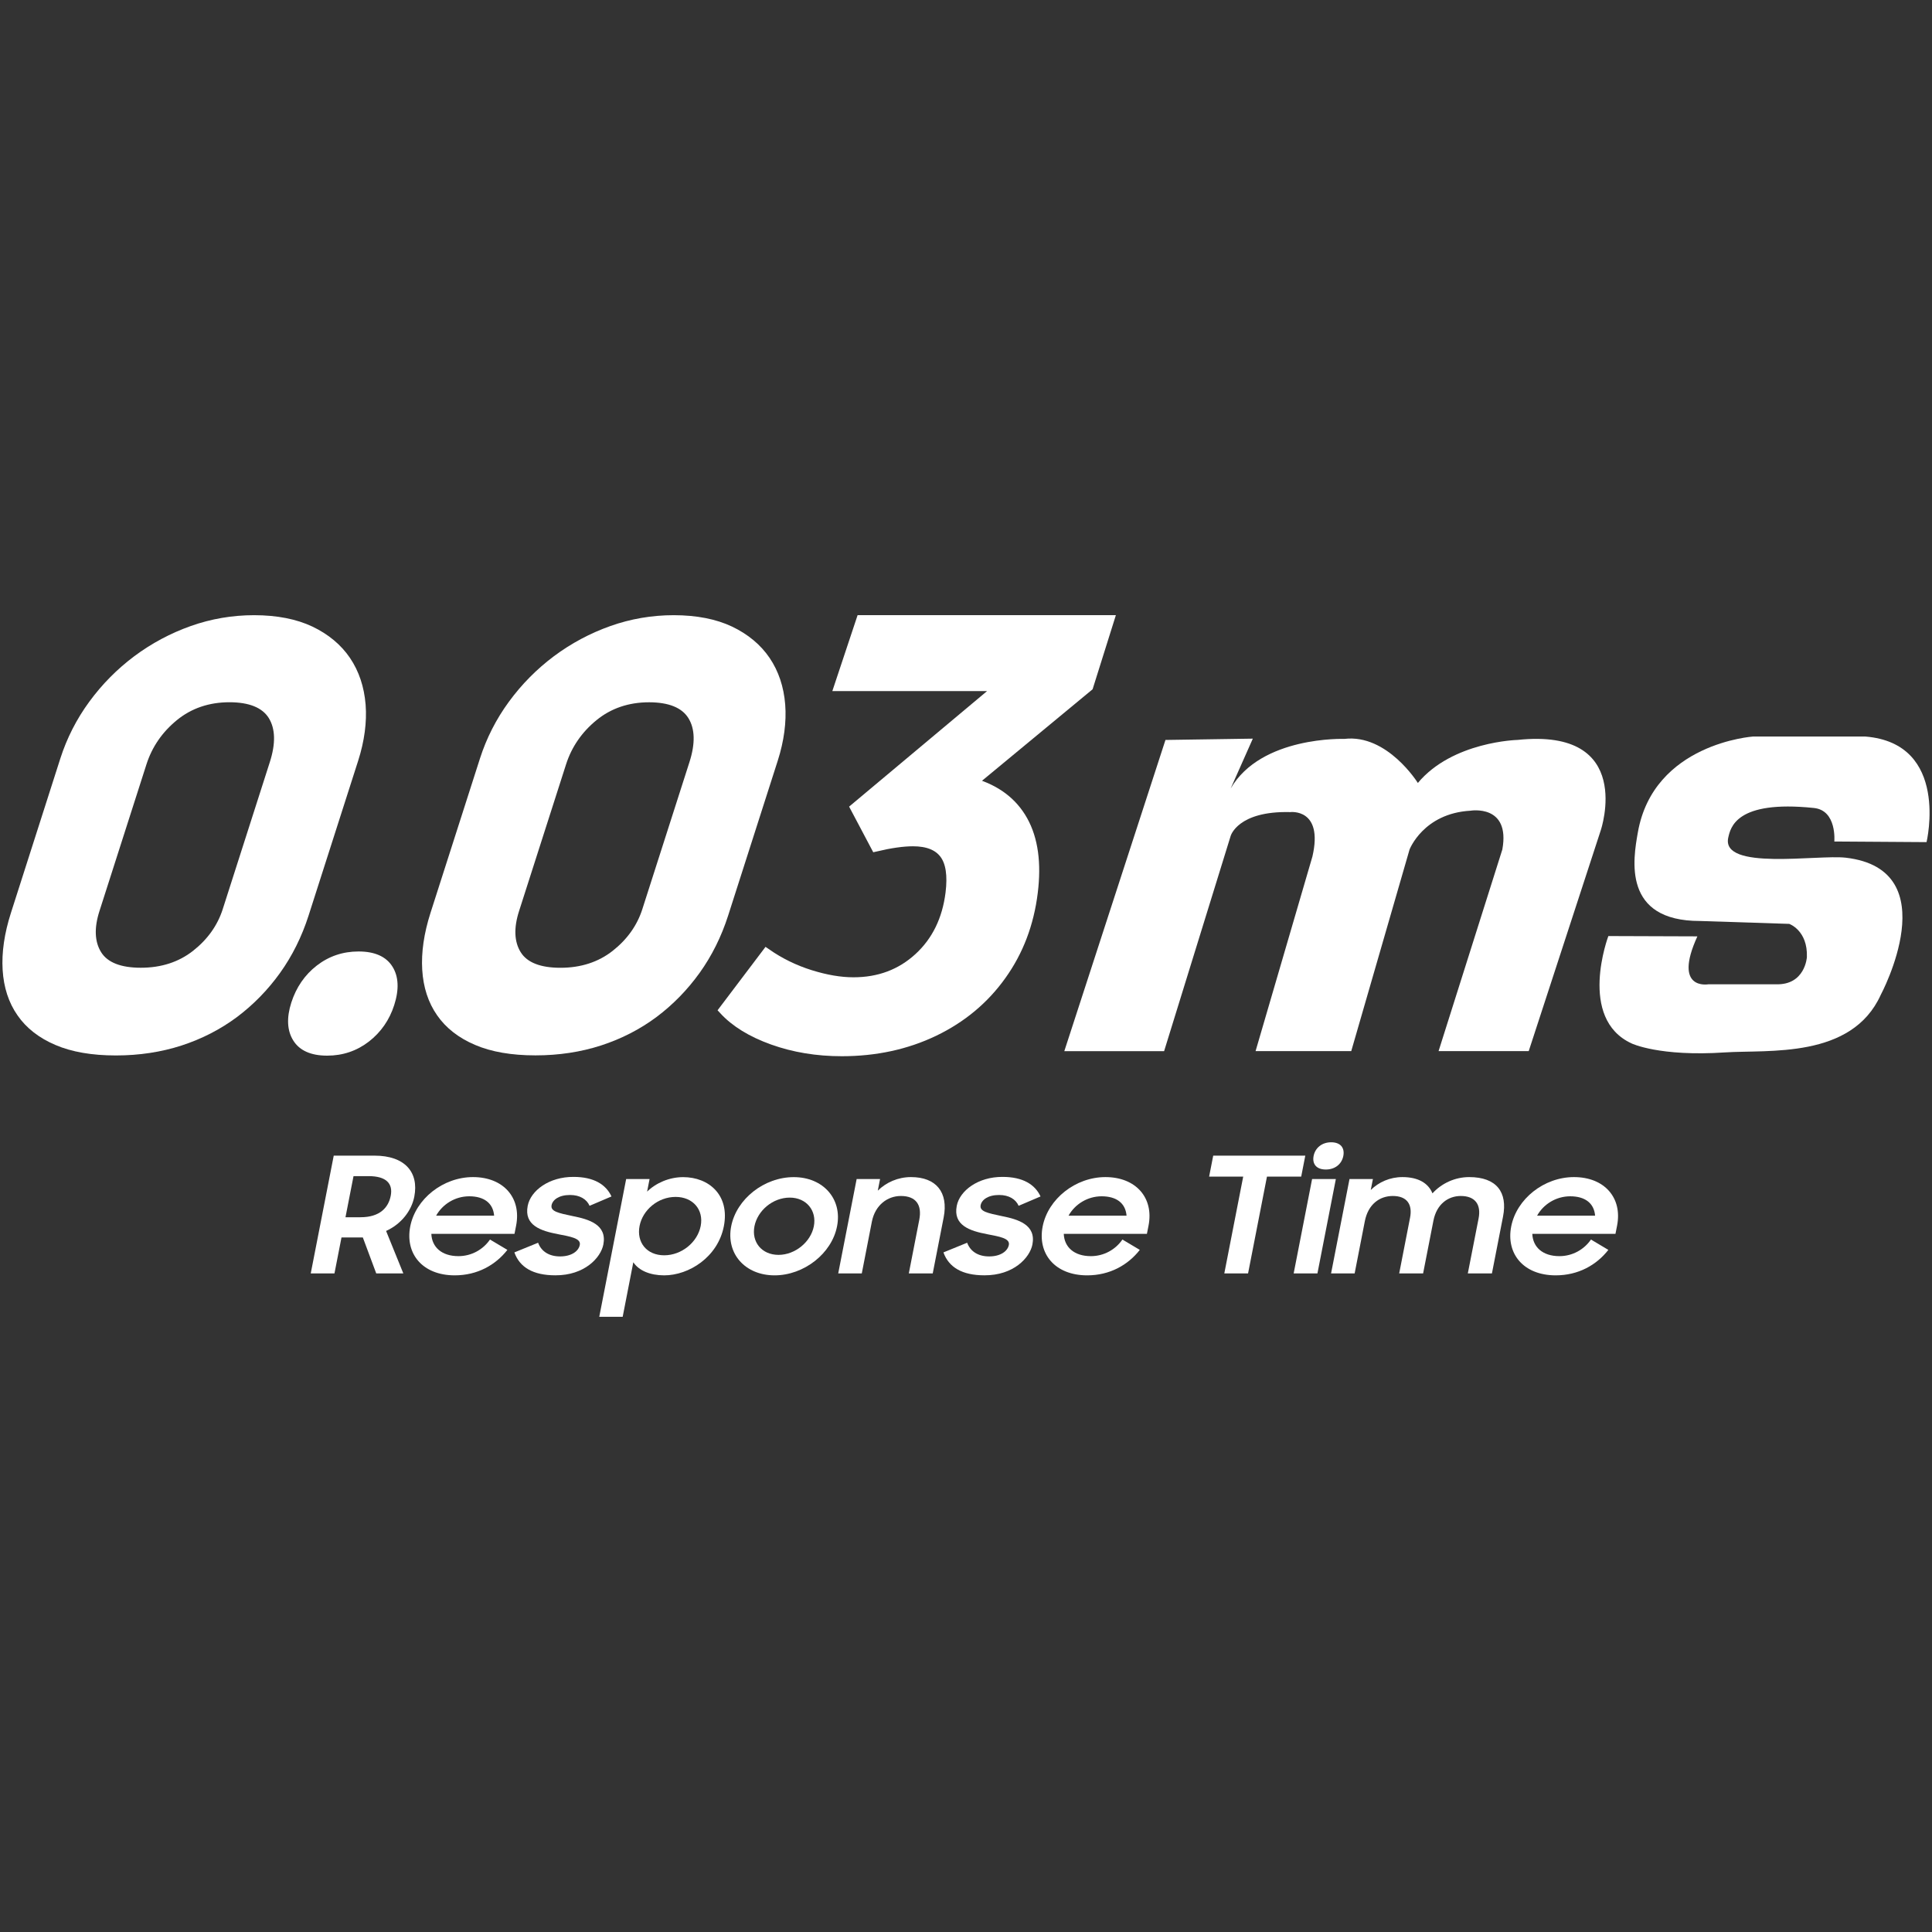
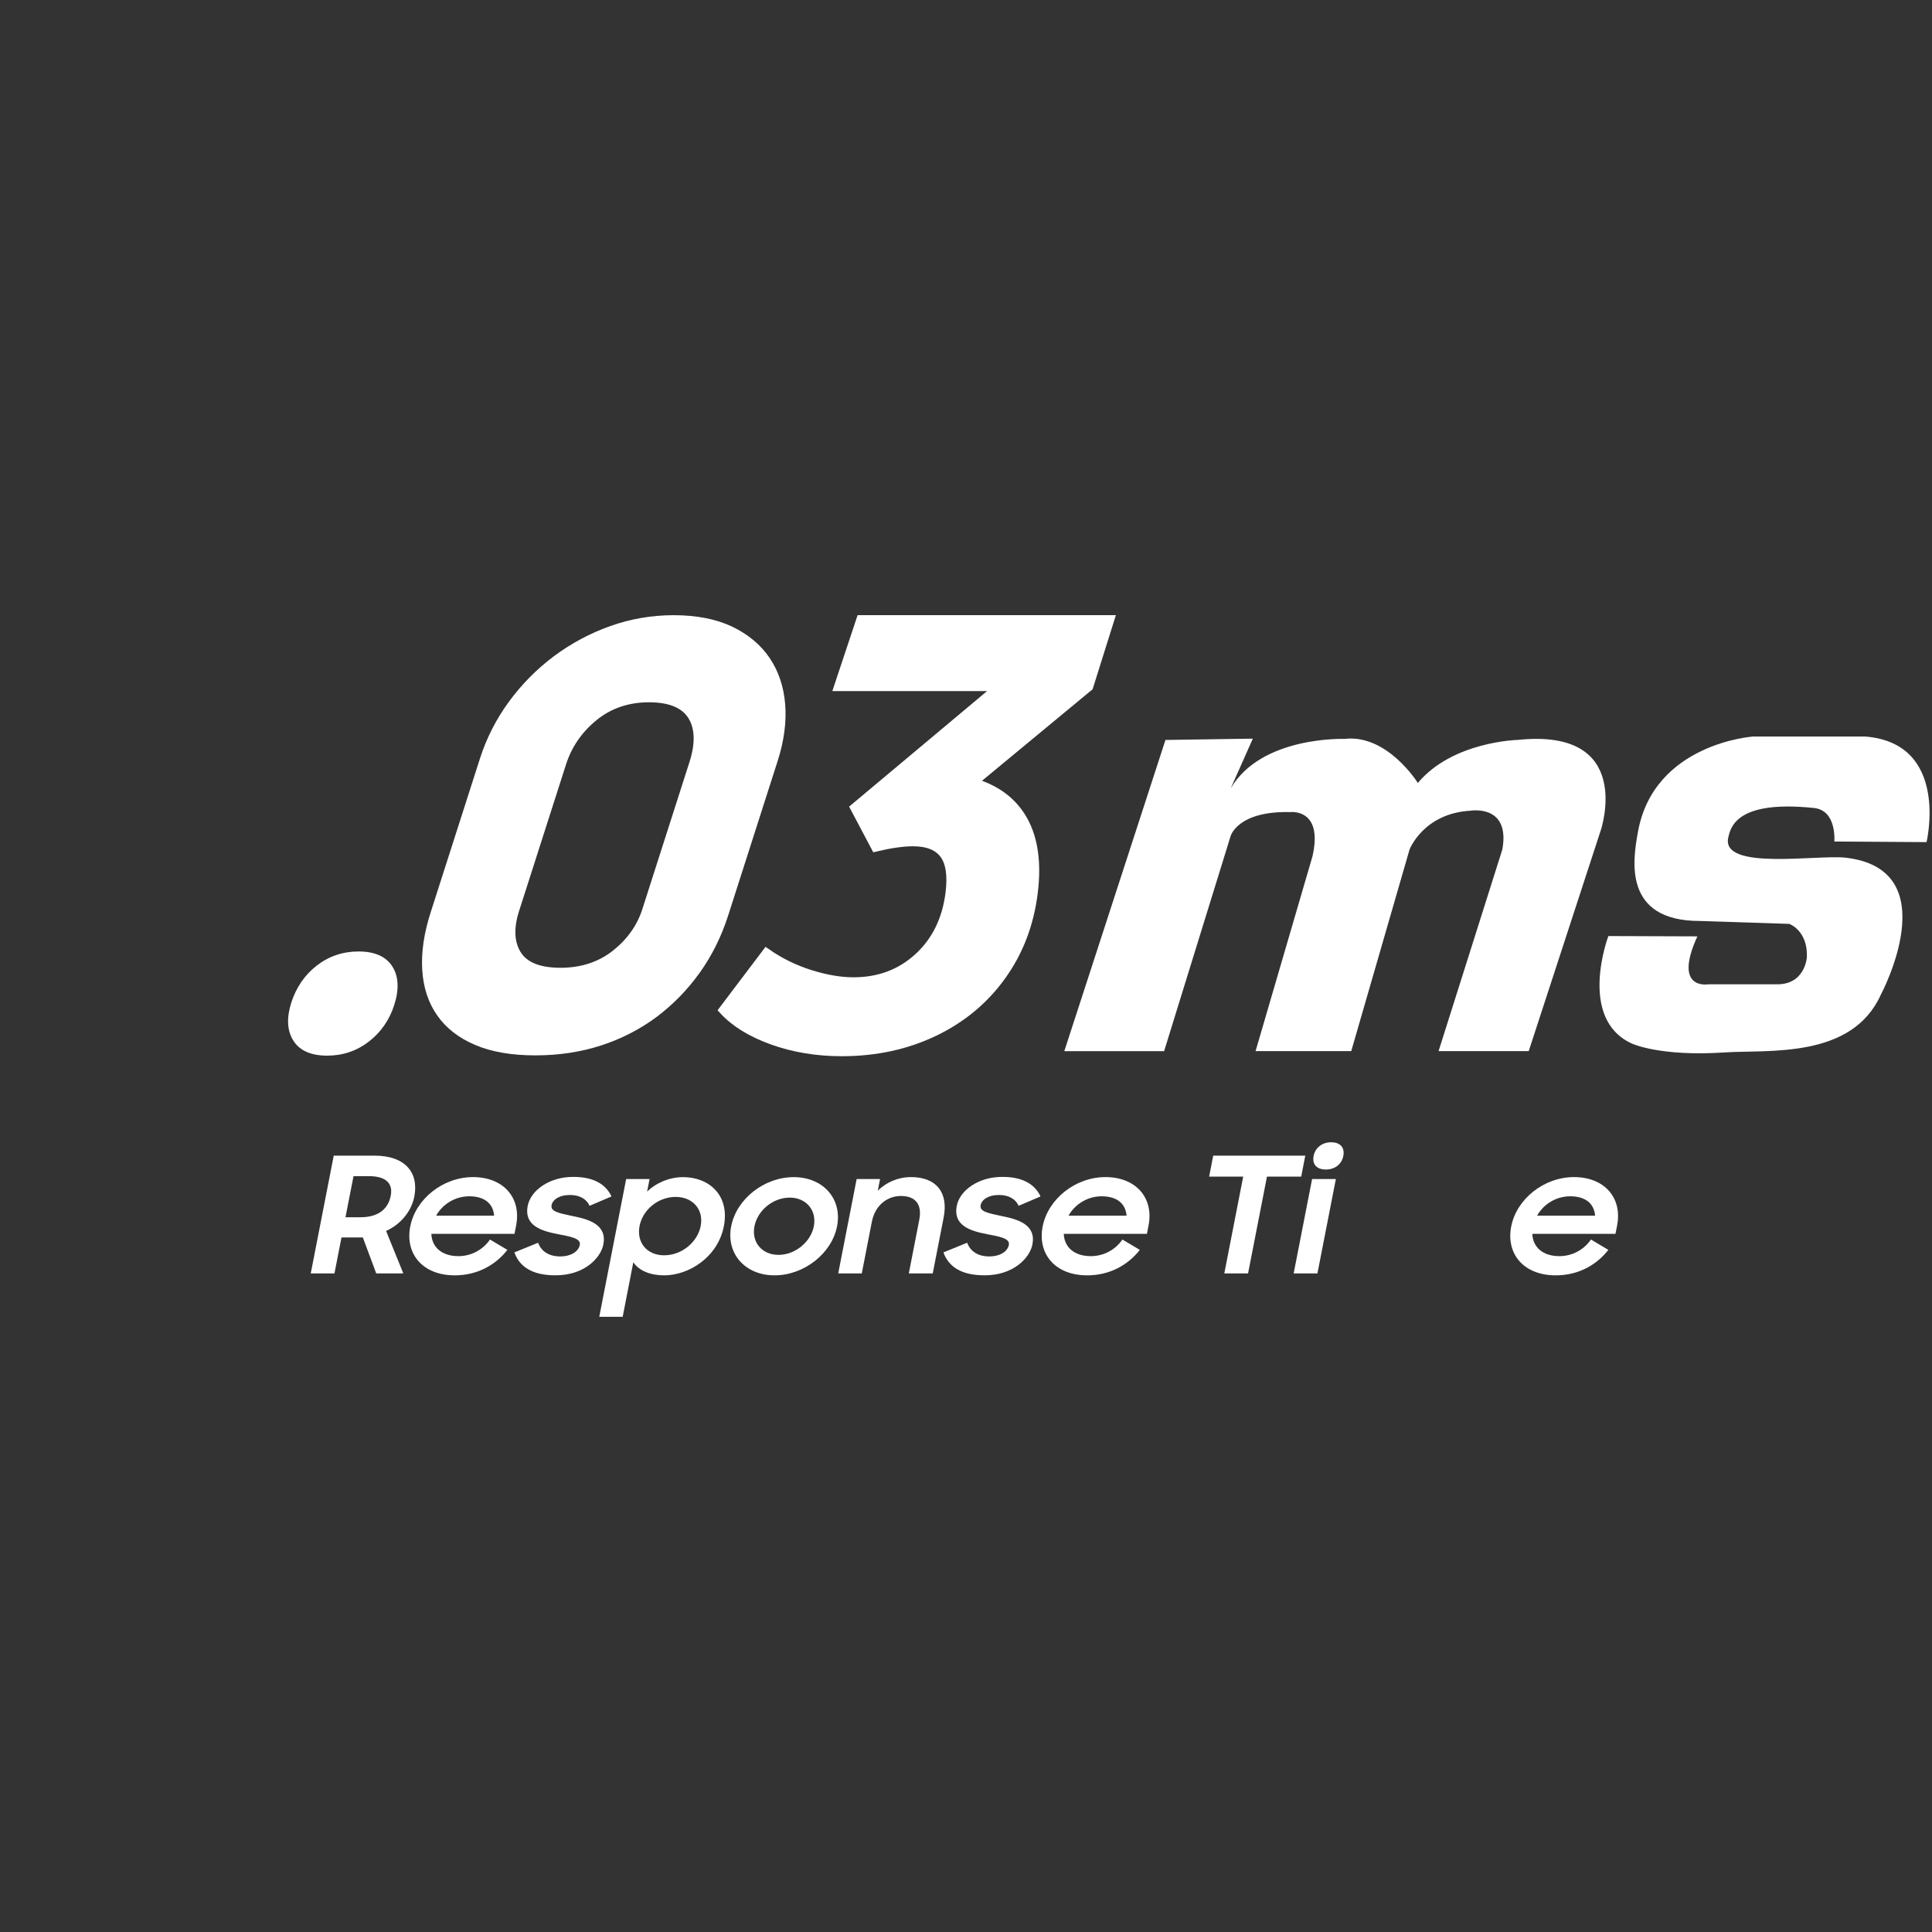
<svg xmlns="http://www.w3.org/2000/svg" version="1.1" id="Layer_1" x="0px" y="0px" viewBox="0 0 500 500" style="enable-background:new 0 0 500 500;" xml:space="preserve">
  <rect x="0" y="0" width="500" height="500" fill="#333333" stroke="none" />
  <style type="text/css">
	.st0{fill:#FFFFFF;}
	.st1{fill:#FFFFFF;stroke:#FFFFFF;stroke-width:2.315;stroke-miterlimit:10;}
</style>
  <g>
    <g>
      <g>
        <path class="st0" d="M301.62,191.5l-26.18,80.54h25.83l17.22-55.69c0,0,1.81-6.53,15.43-6.18c0,0,8.62-1.06,5.74,11.47     l-14.72,50.39h24.76l15.09-52.17c0,0,3.56-9.35,15.75-10.05c0,0,10.41-1.78,8.26,10.05l-16.5,52.17h23.33l18.66-57.19     c0,0,8.96-26.56-21.53-23.35c0,0-16.86,0.39-25.82,11.14c0,0-7.92-12.74-19.03-11.4c0,0-21.52-0.79-29.41,12.83l5.73-12.9     L301.62,191.5z" />
        <path class="st0" d="M474.72,217.78l23.87,0.16c0,0,6.11-25.59-15.89-27.33h-28.97c0,0-25.81,1.71-29.86,24.84     c-1.22,6.89-4.05,22.94,16.11,22.9l23.07,0.75c0,0,4.82,1.67,4.57,8.61c0,0-0.44,7.28-8.03,7.02h-17.45c0,0-9.31,1.7-2.86-12.4     l-23.04-0.08c0,0-8.05,21.34,6.04,27.8c0,0,7.19,3.45,24.16,2.31c11.23-0.73,32.77,1.72,40.29-14.88c0,0,17.4-32.44-9.05-35.51     c-7.31-0.84-32.32,3.42-30.41-5.2c0.59-2.54,1.95-9.77,22.13-7.67C475.45,209.69,474.72,217.78,474.72,217.78z" />
        <g>
          <path class="st1" d="M281.76,177.71l-29.98,24.8c6.01,1.73,10.36,5,13.04,9.81c2.68,4.82,3.54,11.03,2.6,18.64      c-1,8.12-3.72,15.29-8.2,21.53c-4.46,6.24-10.28,11.08-17.45,14.53c-7.18,3.44-15.15,5.17-23.91,5.17      c-6.44,0-12.41-0.99-17.92-2.96c-5.51-1.98-9.75-4.59-12.73-7.84l11.16-14.76c3.49,2.43,7.28,4.28,11.34,5.55      c4.07,1.27,7.78,1.9,11.16,1.9c6.65,0,12.25-2.11,16.84-6.32c4.58-4.21,7.29-9.76,8.15-16.66c0.56-4.57,0.06-7.91-1.53-10.04      c-1.59-2.13-4.27-3.2-8.07-3.2c-2.53,0-5.75,0.45-9.66,1.37l-5.39-10.19l37.42-31.34h-41.62l5.77-17.34h64.43L281.76,177.71z" />
        </g>
-         <path class="st0" d="M90.58,170.28c-2.31-3.41-5.58-6.14-9.73-8.12c-4.11-1.95-9.17-2.94-15.05-2.95c-0.01,0-0.02,0-0.04,0     c-5.62,0-11.14,0.94-16.4,2.81c-5.25,1.86-10.16,4.49-14.61,7.81c-4.45,3.33-8.36,7.29-11.64,11.77     c-3.29,4.49-5.81,9.43-7.49,14.68L2.82,236.28c-1.69,5.27-2.41,10.22-2.14,14.7c0.27,4.55,1.56,8.52,3.85,11.79     c2.27,3.29,5.58,5.87,9.82,7.67c4.19,1.8,9.44,2.71,15.61,2.71c0.03,0,0.06,0,0.08,0c5.99,0,11.7-0.87,16.94-2.57     c5.26-1.71,10.09-4.19,14.35-7.37c4.25-3.19,8-7.03,11.14-11.41c3.15-4.39,5.63-9.37,7.38-14.82l12.85-40.12     c1.62-5.08,2.27-9.96,1.92-14.5C94.25,177.75,92.89,173.69,90.58,170.28z M69.84,197.2L57.64,235.3     c-1.34,4.19-3.92,7.81-7.65,10.75c-3.7,2.92-8.25,4.4-13.52,4.4c-0.02,0-0.03,0-0.04,0c-5.14,0-8.6-1.36-10.25-4.01     c-1.7-2.71-1.84-6.31-0.43-10.69l12.16-37.96c1.44-4.49,4.09-8.34,7.88-11.43c3.75-3.06,8.32-4.62,13.6-4.62c0,0,0.01,0,0.02,0     c5.04,0.01,8.46,1.38,10.15,4.09C71.27,188.6,71.37,192.42,69.84,197.2z" />
        <path class="st0" d="M101.57,250.17c-1.62-2.61-4.58-3.93-8.77-3.93c-0.01,0-0.01,0-0.02,0c-4.05,0-7.68,1.23-10.8,3.65     c-3.11,2.41-5.32,5.64-6.59,9.58c-1.26,3.95-1.09,7.25,0.5,9.8c1.62,2.61,4.57,3.93,8.77,3.93c0.01,0,0.01,0,0.02,0     c4.04,0,7.67-1.23,10.8-3.65c3.11-2.42,5.31-5.59,6.54-9.43C103.32,256.07,103.17,252.72,101.57,250.17z" />
        <path class="st0" d="M199.18,170.28c-2.31-3.41-5.58-6.14-9.73-8.12c-4.11-1.95-9.17-2.94-15.05-2.95c-0.01,0-0.02,0-0.04,0     c-5.62,0-11.14,0.94-16.4,2.81c-5.25,1.86-10.16,4.49-14.61,7.81c-4.45,3.33-8.36,7.29-11.64,11.77     c-3.29,4.49-5.81,9.43-7.49,14.68l-12.81,39.98c-1.69,5.27-2.41,10.22-2.14,14.7c0.27,4.55,1.56,8.52,3.85,11.79     c2.27,3.29,5.58,5.87,9.82,7.67c4.19,1.8,9.44,2.71,15.61,2.71c0.03,0,0.06,0,0.08,0c5.99,0,11.7-0.87,16.94-2.57     c5.26-1.71,10.09-4.19,14.35-7.37c4.25-3.19,8-7.03,11.14-11.41c3.15-4.39,5.63-9.37,7.38-14.82l12.85-40.12     c1.62-5.08,2.27-9.96,1.92-14.5C202.85,177.75,201.49,173.69,199.18,170.28z M178.44,197.2l-12.21,38.11     c-1.34,4.19-3.92,7.81-7.65,10.75c-3.7,2.92-8.25,4.4-13.52,4.4c-0.02,0-0.03,0-0.04,0c-5.14,0-8.6-1.36-10.25-4.01     c-1.7-2.71-1.84-6.31-0.43-10.69l12.16-37.96c1.44-4.49,4.09-8.34,7.88-11.43c3.75-3.06,8.32-4.62,13.6-4.62c0,0,0.01,0,0.02,0     c5.04,0.01,8.46,1.38,10.15,4.09C179.87,188.6,179.97,192.42,178.44,197.2z" />
      </g>
    </g>
    <g>
      <path class="st0" d="M80.42,329.56l5.95-30.48h10.58c7.82,0,11.5,4.3,10.27,10.61c-0.71,3.66-3.37,7.09-7.3,8.88l4.46,10.99h-7.01    l-3.47-9.31h-5.52l-1.82,9.31H80.42z M93.3,315.02c5.06,0,7.23-2.54,7.82-5.55c0.6-3.08-1.04-5.09-5.74-5.09h-3.89l-2.08,10.64    H93.3z" />
      <path class="st0" d="M106.17,317.4c1.4-7.14,8.51-12.77,16.24-12.77c7.87,0,12.57,5.34,11.16,12.56l-0.42,2.13h-21.52    c0.14,3.43,2.68,5.77,7.02,5.77c3.39,0,6.39-1.72,8.16-4.3l4.5,2.68c-3.07,3.92-7.76,6.59-13.64,6.59    C109.35,330.05,104.8,324.46,106.17,317.4z M112.87,314.61h15.01c-0.27-3.26-2.64-5.01-6.44-5.01    C117.78,309.6,114.54,311.64,112.87,314.61z" />
      <path class="st0" d="M133.12,324.12l6.14-2.5c0.83,2.25,2.84,3.54,5.69,3.54c2.98,0,4.79-1.37,5.1-2.97    c0.34-1.75-2.51-2.17-5.65-2.79c-4.4-0.84-8.83-2.26-7.83-7.34c0.77-3.92,5.53-7.52,11.86-7.48c5.25,0,8.39,1.96,9.82,5.06    l-5.67,2.42c-0.75-1.72-2.53-2.8-5.06-2.8c-2.89,0-4.49,1.26-4.77,2.63c-0.32,1.63,1.73,2.04,5.51,2.84    c4.18,0.83,8.88,2.21,7.89,7.34c-0.67,3.43-4.87,8.01-12.42,7.98C137.93,330.05,134.49,327.96,133.12,324.12z" />
      <path class="st0" d="M163.9,326.67l-2.75,14.11h-6.06l6.96-35.65h6.06l-0.64,3.26c2.3-2.25,5.75-3.75,9.32-3.75    c6.65,0,12.12,4.63,10.54,12.72c-1.56,7.98-9.03,12.7-15.46,12.7C168.26,330.05,165.34,328.84,163.9,326.67z M181.34,317.28    c0.82-4.22-2.02-7.52-6.49-7.52c-4.57,0-8.53,3.38-9.33,7.52c-0.82,4.21,1.82,7.59,6.38,7.59    C176.37,324.87,180.51,321.53,181.34,317.28z" />
      <path class="st0" d="M189.23,317.36c1.39-7.09,8.55-12.72,16.19-12.72c7.6,0,12.61,5.63,11.21,12.72    c-1.37,7.06-8.58,12.7-16.18,12.7C192.81,330.05,187.86,324.42,189.23,317.36z M210.62,317.36c0.8-4.08-1.94-7.42-6.23-7.42    c-4.39,0-8.34,3.35-9.14,7.42c-0.79,4.06,1.86,7.4,6.25,7.4C205.79,324.75,209.83,321.42,210.62,317.36z" />
      <path class="st0" d="M221.7,305.13h6.06l-0.59,3.01c2.18-2.13,5.2-3.51,8.59-3.51c6.51,0,9.73,3.92,8.46,10.44l-2.83,14.49h-6.19    l2.71-13.9c0.73-3.76-0.79-6.14-4.77-6.14c-3.48,0-6.66,2.38-7.5,6.64l-2.61,13.4h-6.1L221.7,305.13z" />
      <path class="st0" d="M244.16,324.12l6.14-2.5c0.83,2.25,2.84,3.54,5.69,3.54c2.98,0,4.79-1.37,5.1-2.97    c0.34-1.75-2.51-2.17-5.65-2.79c-4.4-0.84-8.83-2.26-7.83-7.34c0.77-3.92,5.53-7.52,11.86-7.48c5.25,0,8.39,1.96,9.82,5.06    l-5.67,2.42c-0.75-1.72-2.53-2.8-5.06-2.8c-2.89,0-4.49,1.26-4.77,2.63c-0.32,1.63,1.73,2.04,5.51,2.84    c4.18,0.83,8.88,2.21,7.89,7.34c-0.67,3.43-4.87,8.01-12.42,7.98C248.97,330.05,245.54,327.96,244.16,324.12z" />
      <path class="st0" d="M269.84,317.4c1.4-7.14,8.51-12.77,16.24-12.77c7.87,0,12.57,5.34,11.16,12.56l-0.42,2.13H275.3    c0.14,3.43,2.68,5.77,7.02,5.77c3.39,0,6.39-1.72,8.16-4.3l4.5,2.68c-3.07,3.92-7.76,6.59-13.64,6.59    C273.02,330.05,268.46,324.46,269.84,317.4z M276.54,314.61h15.01c-0.27-3.26-2.64-5.01-6.44-5.01    C281.45,309.6,278.2,311.64,276.54,314.61z" />
      <path class="st0" d="M321.74,304.51h-8.82l1.06-5.43h23.83l-1.06,5.43h-8.86l-4.89,25.05h-6.15L321.74,304.51z" />
      <path class="st0" d="M339.57,305.13h6.15l-4.77,24.43h-6.15L339.57,305.13z M344.5,295.62c2.4,0,3.56,1.42,3.15,3.54    c-0.41,2.09-2.13,3.51-4.52,3.51c-2.44,0-3.57-1.42-3.17-3.51C340.38,297.04,342.15,295.62,344.5,295.62z" />
-       <path class="st0" d="M349.25,305.13h6.06l-0.56,2.84c2.07-2.04,4.95-3.34,8.2-3.34c4.11,0,6.7,1.58,7.77,4.21    c2.31-2.54,5.75-4.21,9.5-4.21c7.1,0,10,3.92,8.76,10.23l-2.87,14.7h-6.24l2.79-14.24c0.69-3.55-0.86-5.8-4.61-5.8    c-3.3,0-6.25,2.13-7.08,6.38l-2.67,13.66h-6.19l2.81-14.41c0.68-3.46-0.8-5.63-4.46-5.63c-3.44,0-6.39,2.17-7.24,6.51l-2.64,13.53    h-6.1L349.25,305.13z" />
      <path class="st0" d="M391.1,317.4c1.4-7.14,8.51-12.77,16.24-12.77c7.87,0,12.57,5.34,11.16,12.56l-0.42,2.13h-21.52    c0.14,3.43,2.68,5.77,7.02,5.77c3.39,0,6.39-1.72,8.16-4.3l4.5,2.68c-3.07,3.92-7.76,6.59-13.64,6.59    C394.28,330.05,389.72,324.46,391.1,317.4z M397.8,314.61h15.01c-0.27-3.26-2.64-5.01-6.44-5.01    C402.71,309.6,399.46,311.64,397.8,314.61z" />
    </g>
  </g>
</svg>